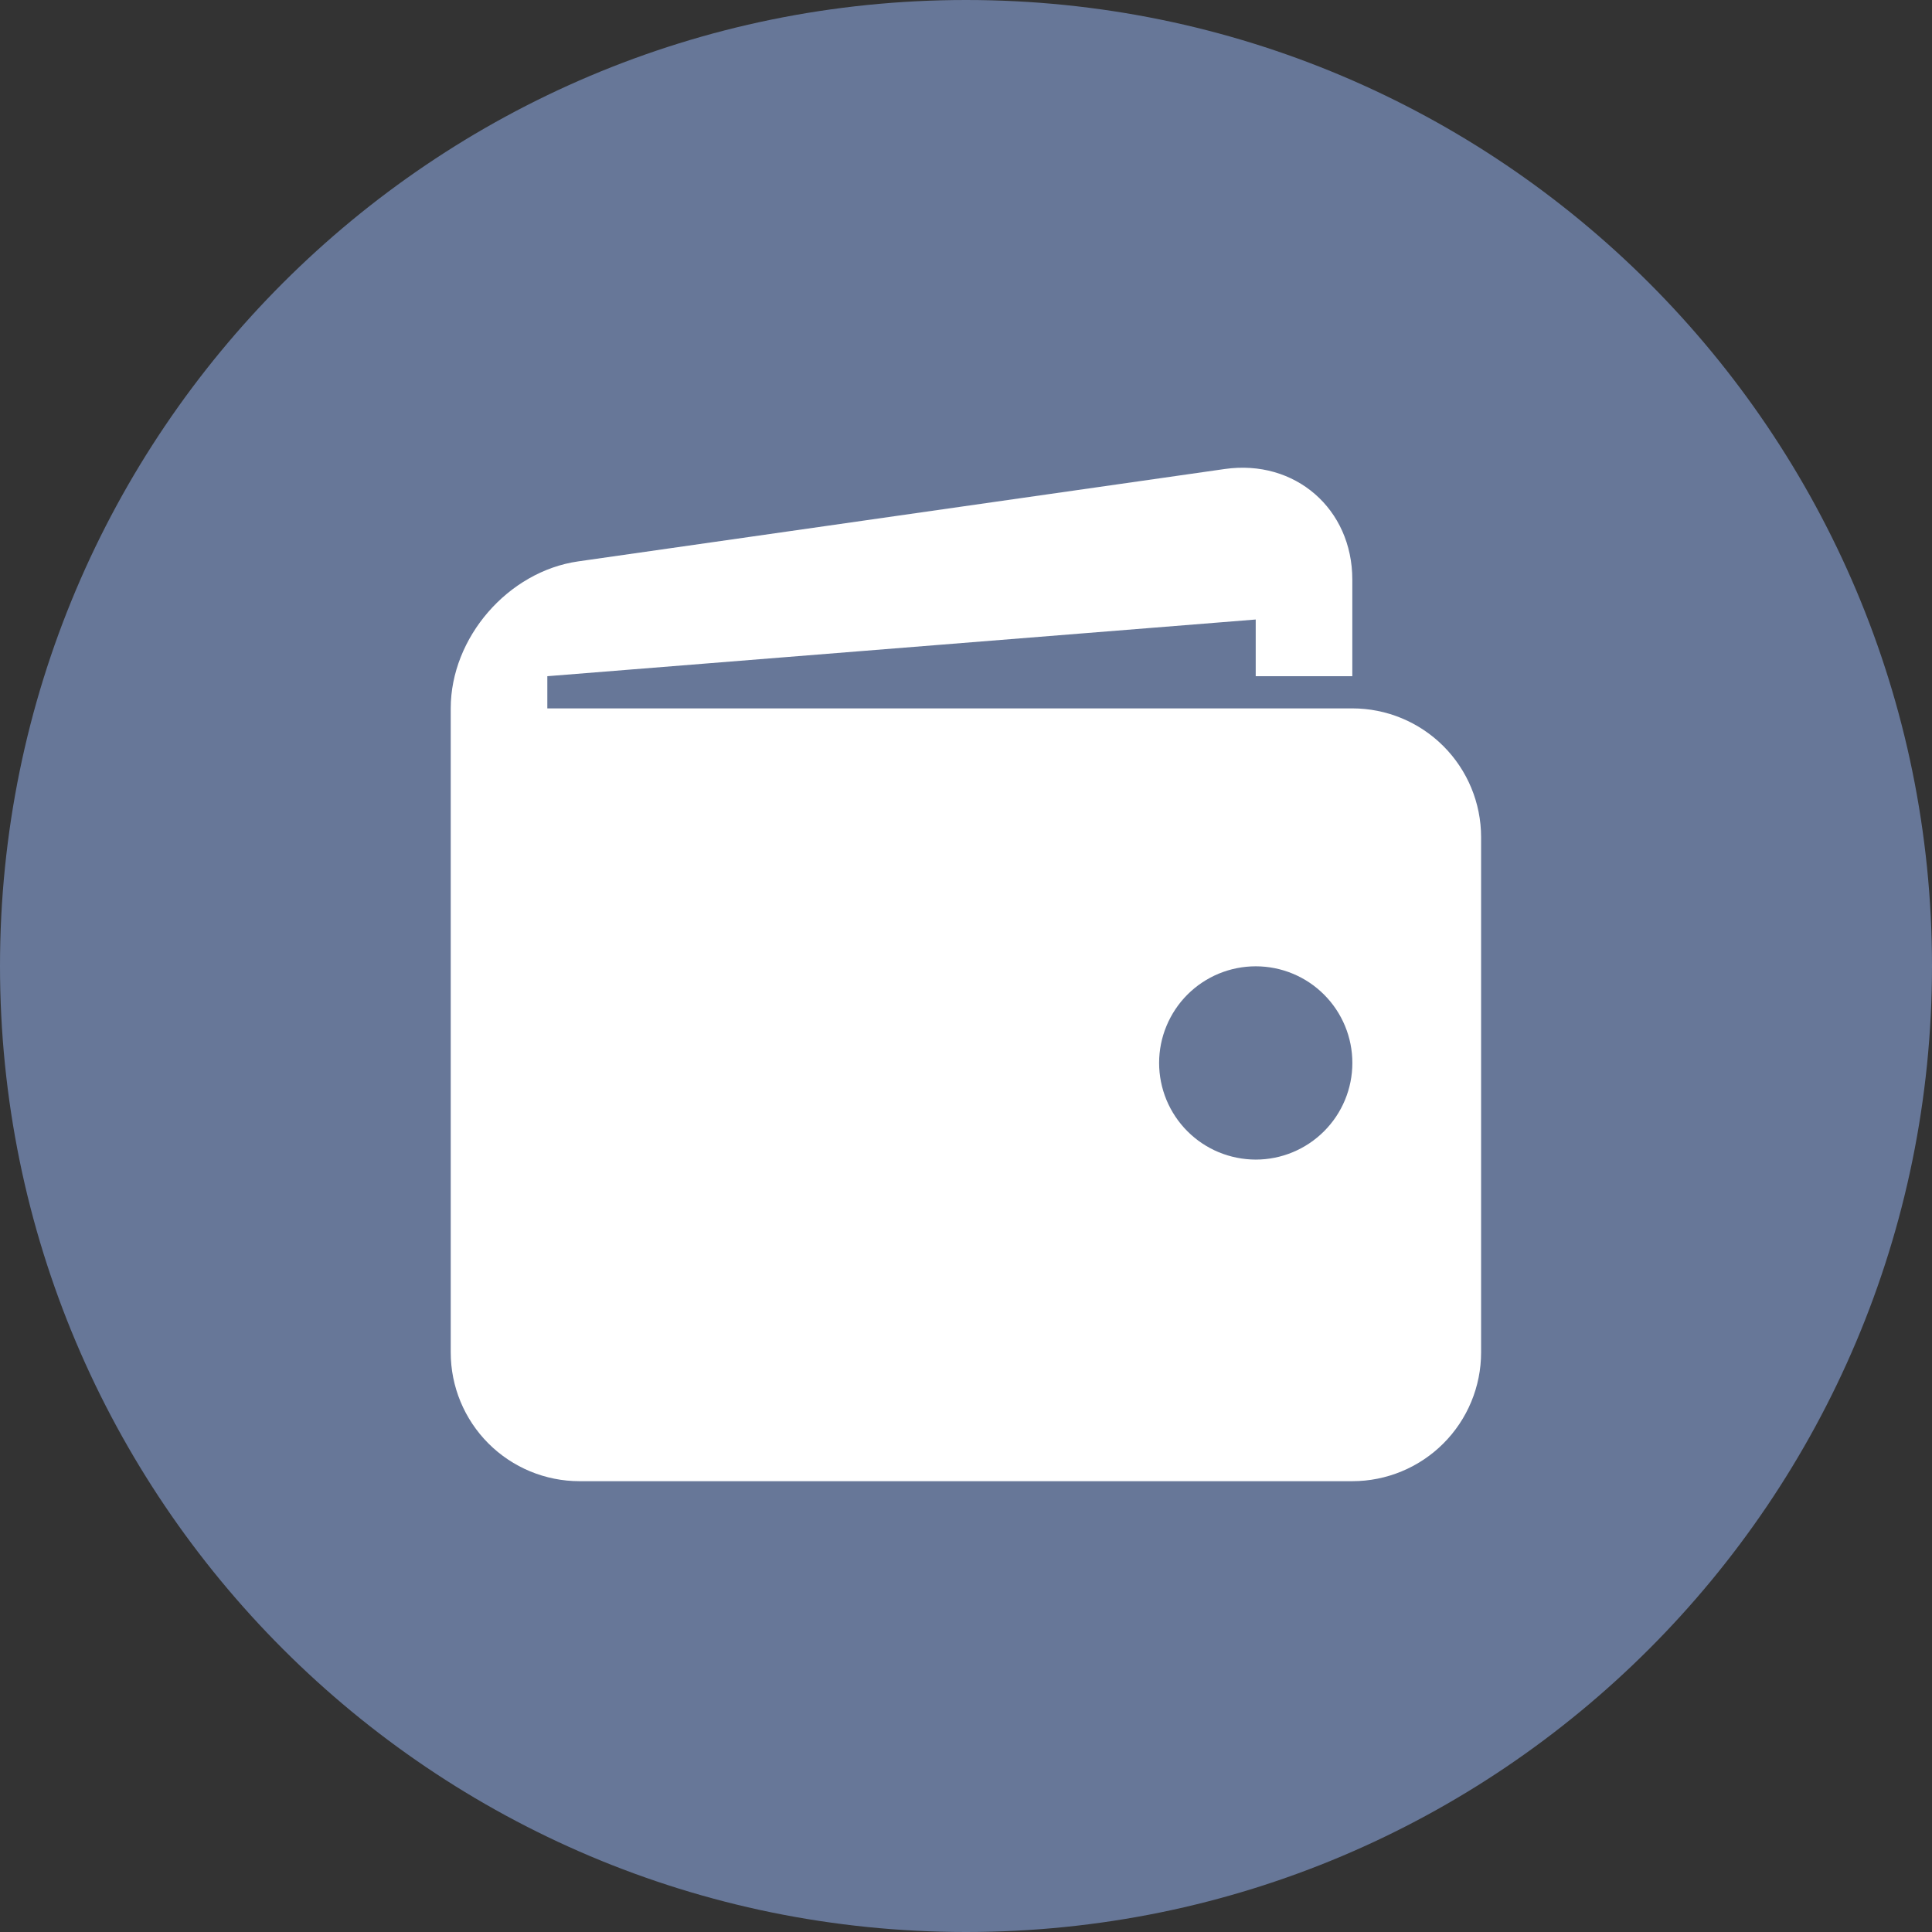
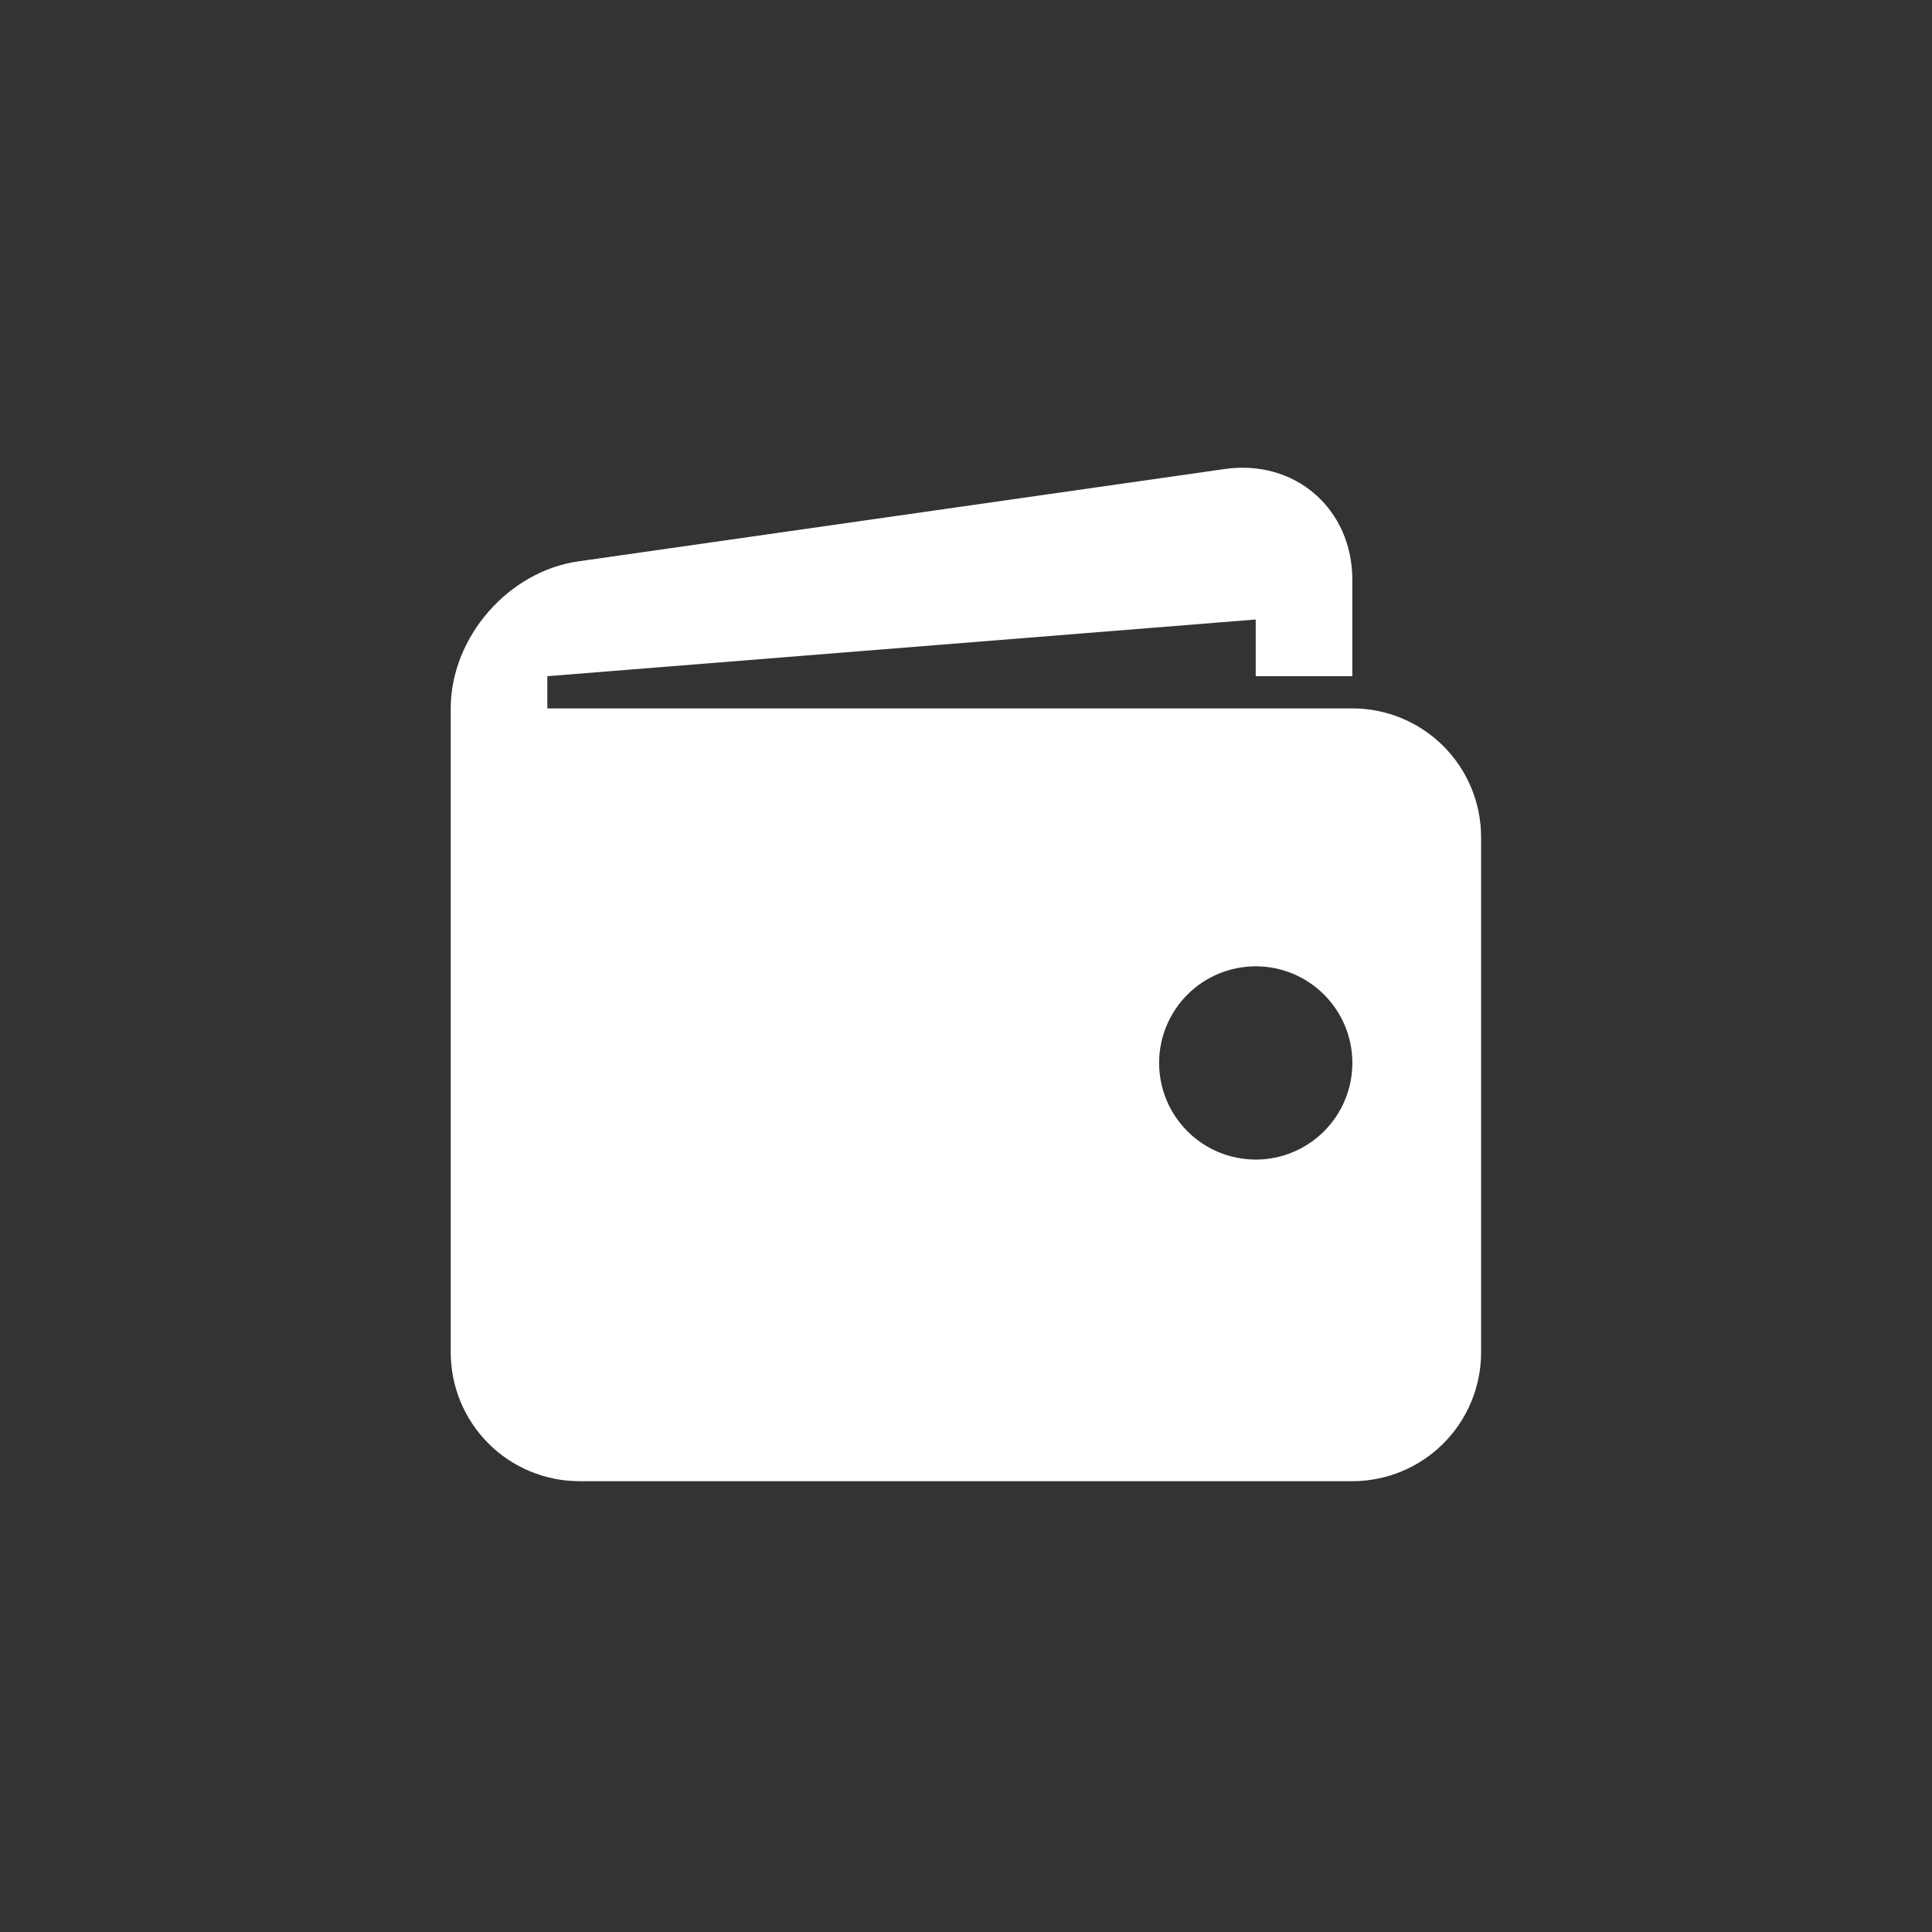
<svg xmlns="http://www.w3.org/2000/svg" width="44" height="44" viewBox="0 0 44 44" fill="none">
  <rect x="0" y="0" width="44" height="44" fill="#333333" stroke="none" />
-   <path d="M0 22C0 9.85 9.85 0 22 0C34.15 0 44 9.85 44 22C44 34.15 34.15 44 22 44C9.85 44 0 34.15 0 22Z" fill="#677798" />
  <path d="M30.798 16.133H12.465V15.4L28.598 14.109V15.4H30.798V13.2C30.798 11.586 29.491 10.454 27.895 10.681L13.169 12.785C11.571 13.013 10.265 14.52 10.265 16.133V30.8C10.265 31.578 10.574 32.324 11.124 32.874C11.674 33.424 12.42 33.733 13.198 33.733H30.798C31.576 33.733 32.322 33.424 32.872 32.874C33.422 32.324 33.731 31.578 33.731 30.8V19.066C33.731 18.288 33.422 17.542 32.872 16.992C32.322 16.442 31.576 16.133 30.798 16.133ZM28.598 26.409C28.309 26.408 28.023 26.351 27.756 26.241C27.489 26.13 27.246 25.968 27.042 25.763C26.838 25.559 26.676 25.316 26.565 25.049C26.455 24.782 26.398 24.496 26.398 24.207C26.398 23.918 26.455 23.632 26.566 23.365C26.677 23.098 26.839 22.855 27.043 22.651C27.247 22.447 27.49 22.285 27.757 22.174C28.024 22.064 28.31 22.007 28.599 22.007C29.183 22.007 29.743 22.239 30.155 22.652C30.568 23.065 30.8 23.625 30.799 24.209C30.799 24.792 30.567 25.352 30.154 25.764C29.741 26.177 29.182 26.409 28.598 26.409Z" fill="white" />
</svg>